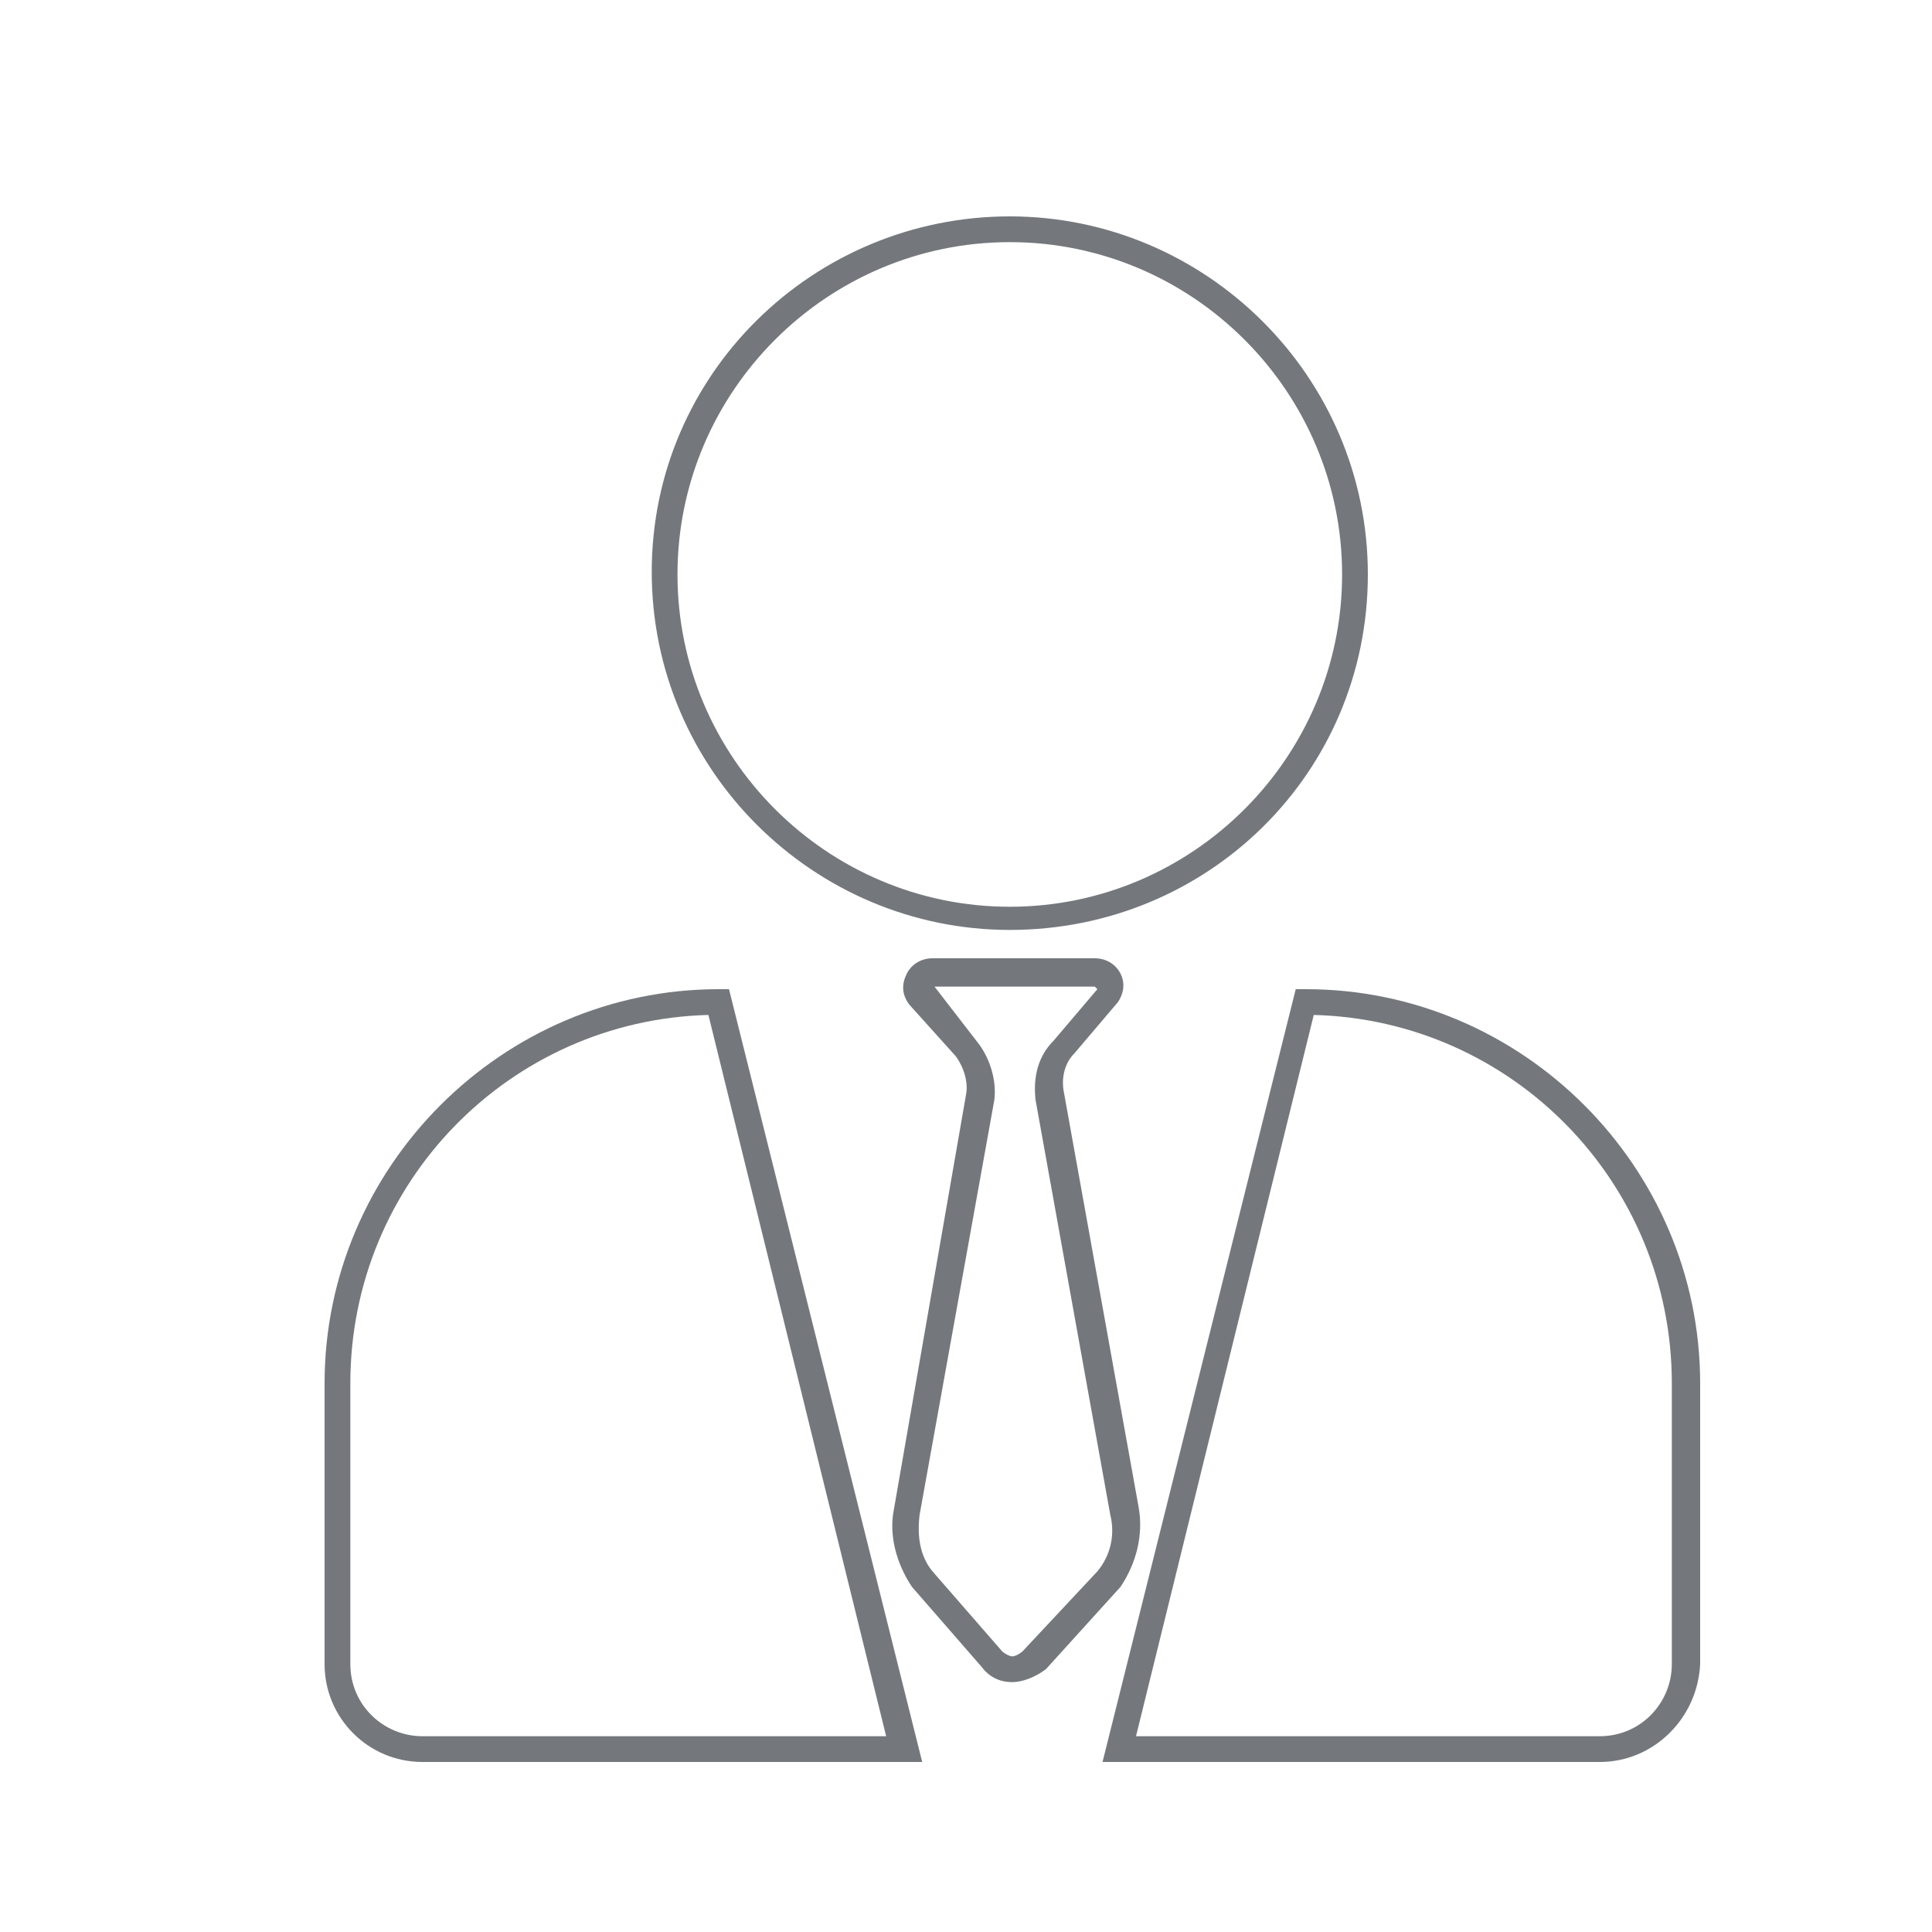
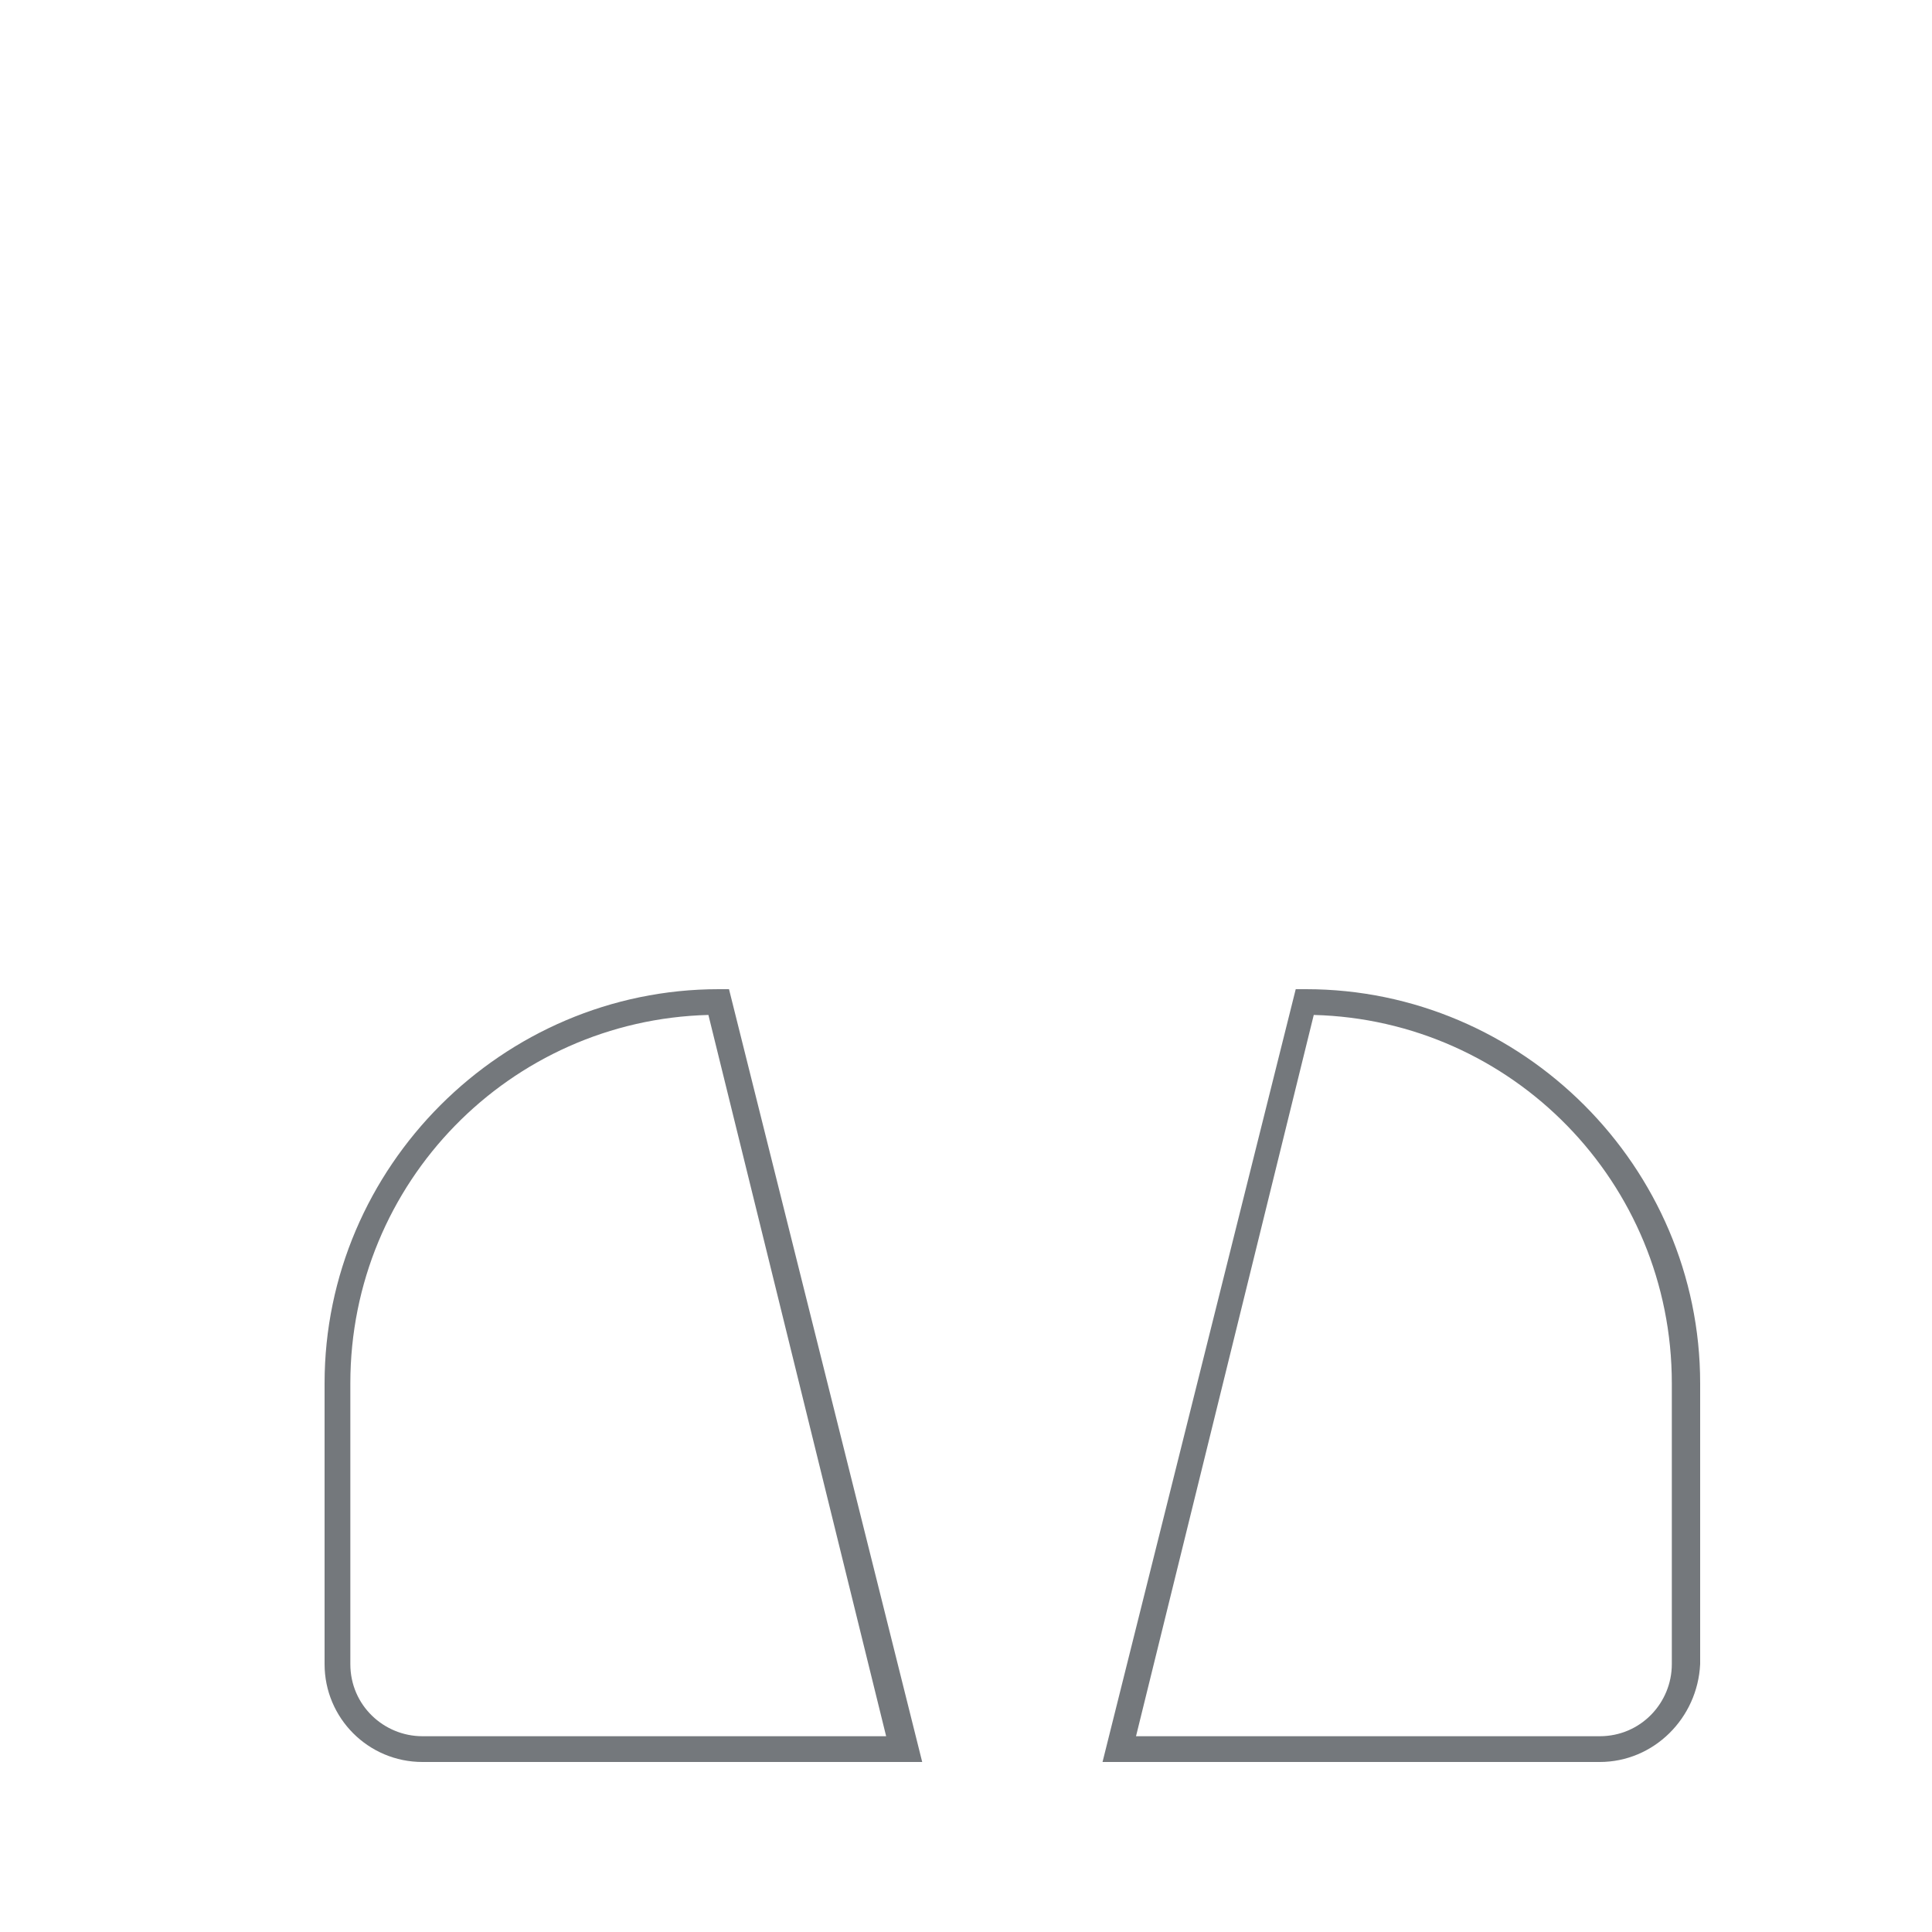
<svg xmlns="http://www.w3.org/2000/svg" version="1.1" id="Layer_1" x="0px" y="0px" viewBox="0 0 75 75" style="enable-background:new 0 0 75 75;" xml:space="preserve">
  <style type="text/css">
	.st0{fill:#74787C;}
</style>
  <g>
    <g>
-       <path class="st0" d="M39.2,36.1c-7.6,0-13.9-6.2-13.9-13.9S31.6,8.4,39.2,8.4c7.6,0,13.9,6.2,13.9,13.9S46.9,36.1,39.2,36.1z     M39.2,9.4c-7.1,0-12.9,5.8-12.9,12.9s5.8,12.9,12.9,12.9c7.1,0,12.9-5.8,12.9-12.9S46.3,9.4,39.2,9.4z" />
-     </g>
+       </g>
    <g>
-       <path class="st0" d="M39.3,65.3C39.3,65.3,39.3,65.3,39.3,65.3c-0.5,0-0.9-0.2-1.2-0.6l-2.7-3.1c-0.6-0.9-0.9-2-0.7-3l2.8-16.1    c0.1-0.5-0.1-1.1-0.4-1.5L35.3,39c-0.3-0.4-0.3-0.8-0.1-1.2c0.2-0.4,0.6-0.6,1-0.6h6.3c0.4,0,0.8,0.2,1,0.6    c0.2,0.4,0.1,0.8-0.1,1.1l-1.7,2c-0.4,0.4-0.5,1-0.4,1.5l2.9,16.1c0.2,1.1-0.1,2.2-0.7,3.1l-2.9,3.2    C40.2,65.1,39.7,65.3,39.3,65.3z M36.2,38.2C36.2,38.2,36.1,38.2,36.2,38.2l1.7,2.2c0.5,0.6,0.8,1.5,0.7,2.3l-2.9,16.1    c-0.1,0.8,0,1.6,0.5,2.2l2.7,3.1c0.1,0.1,0.3,0.2,0.4,0.2c0,0,0,0,0,0c0.1,0,0.3-0.1,0.4-0.2l2.9-3.1c0.5-0.6,0.7-1.4,0.5-2.2    l-2.9-16.1c-0.1-0.9,0.1-1.7,0.7-2.3l1.7-2l-0.1-0.1H36.2z" />
-     </g>
+       </g>
    <g>
      <path class="st0" d="M35.8,68.4H16.4c-2.1,0-3.8-1.7-3.8-3.8V53.7c0-8.4,6.9-15.3,15.3-15.3h0.4L35.8,68.4z M27.5,39.4    c-7.7,0.2-13.9,6.5-13.9,14.3v10.9c0,1.6,1.3,2.8,2.8,2.8h18L27.5,39.4z" />
    </g>
    <g>
-       <path class="st0" d="M62.1,68.4H42.8l7.5-30h0.4c8.4,0,15.3,6.9,15.3,15.3v10.9C65.9,66.7,64.2,68.4,62.1,68.4z M44.1,67.4h18    c1.6,0,2.8-1.3,2.8-2.8V53.7c0-7.8-6.2-14.1-13.9-14.3L44.1,67.4z" />
+       <path class="st0" d="M62.1,68.4H42.8l7.5-30h0.4c8.4,0,15.3,6.9,15.3,15.3v10.9C65.9,66.7,64.2,68.4,62.1,68.4z M44.1,67.4h18    c1.6,0,2.8-1.3,2.8-2.8V53.7c0-7.8-6.2-14.1-13.9-14.3z" />
    </g>
  </g>
  <g>
</g>
  <g>
</g>
  <g>
</g>
  <g>
</g>
  <g>
</g>
  <g>
</g>
  <g>
</g>
  <g>
</g>
  <g>
</g>
  <g>
</g>
  <g>
</g>
  <g>
</g>
  <g>
</g>
  <g>
</g>
  <g>
</g>
</svg>